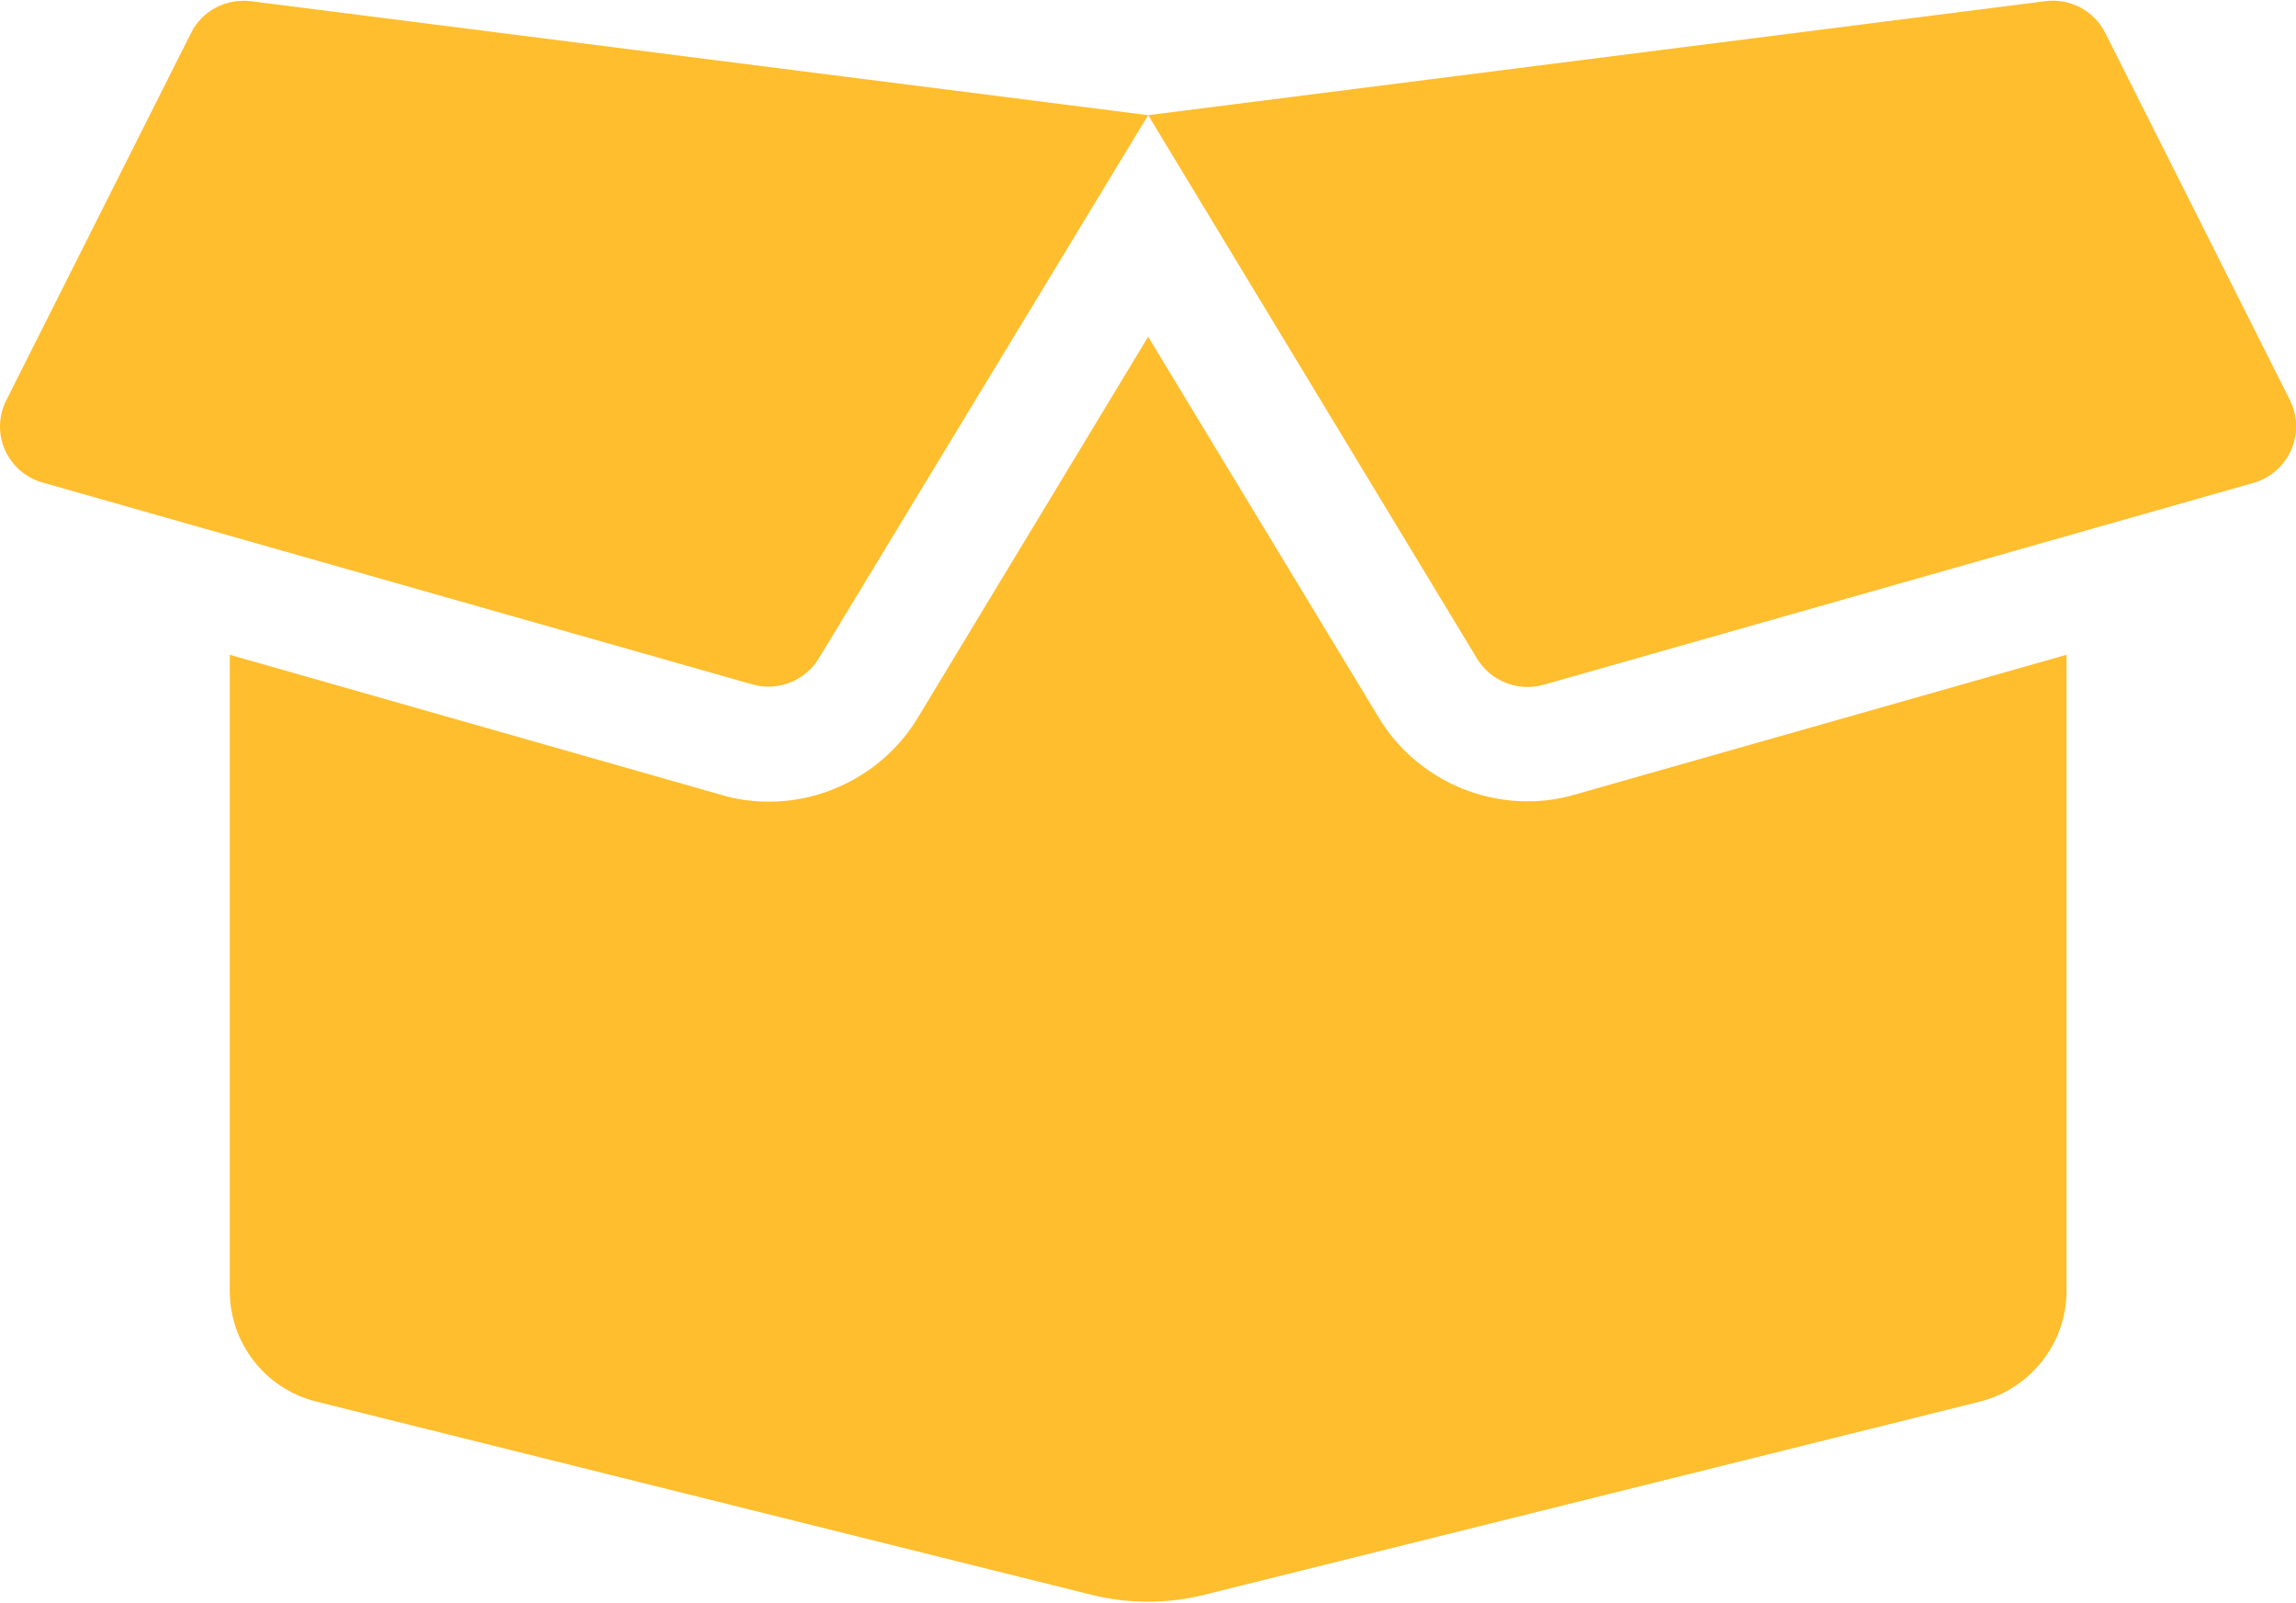
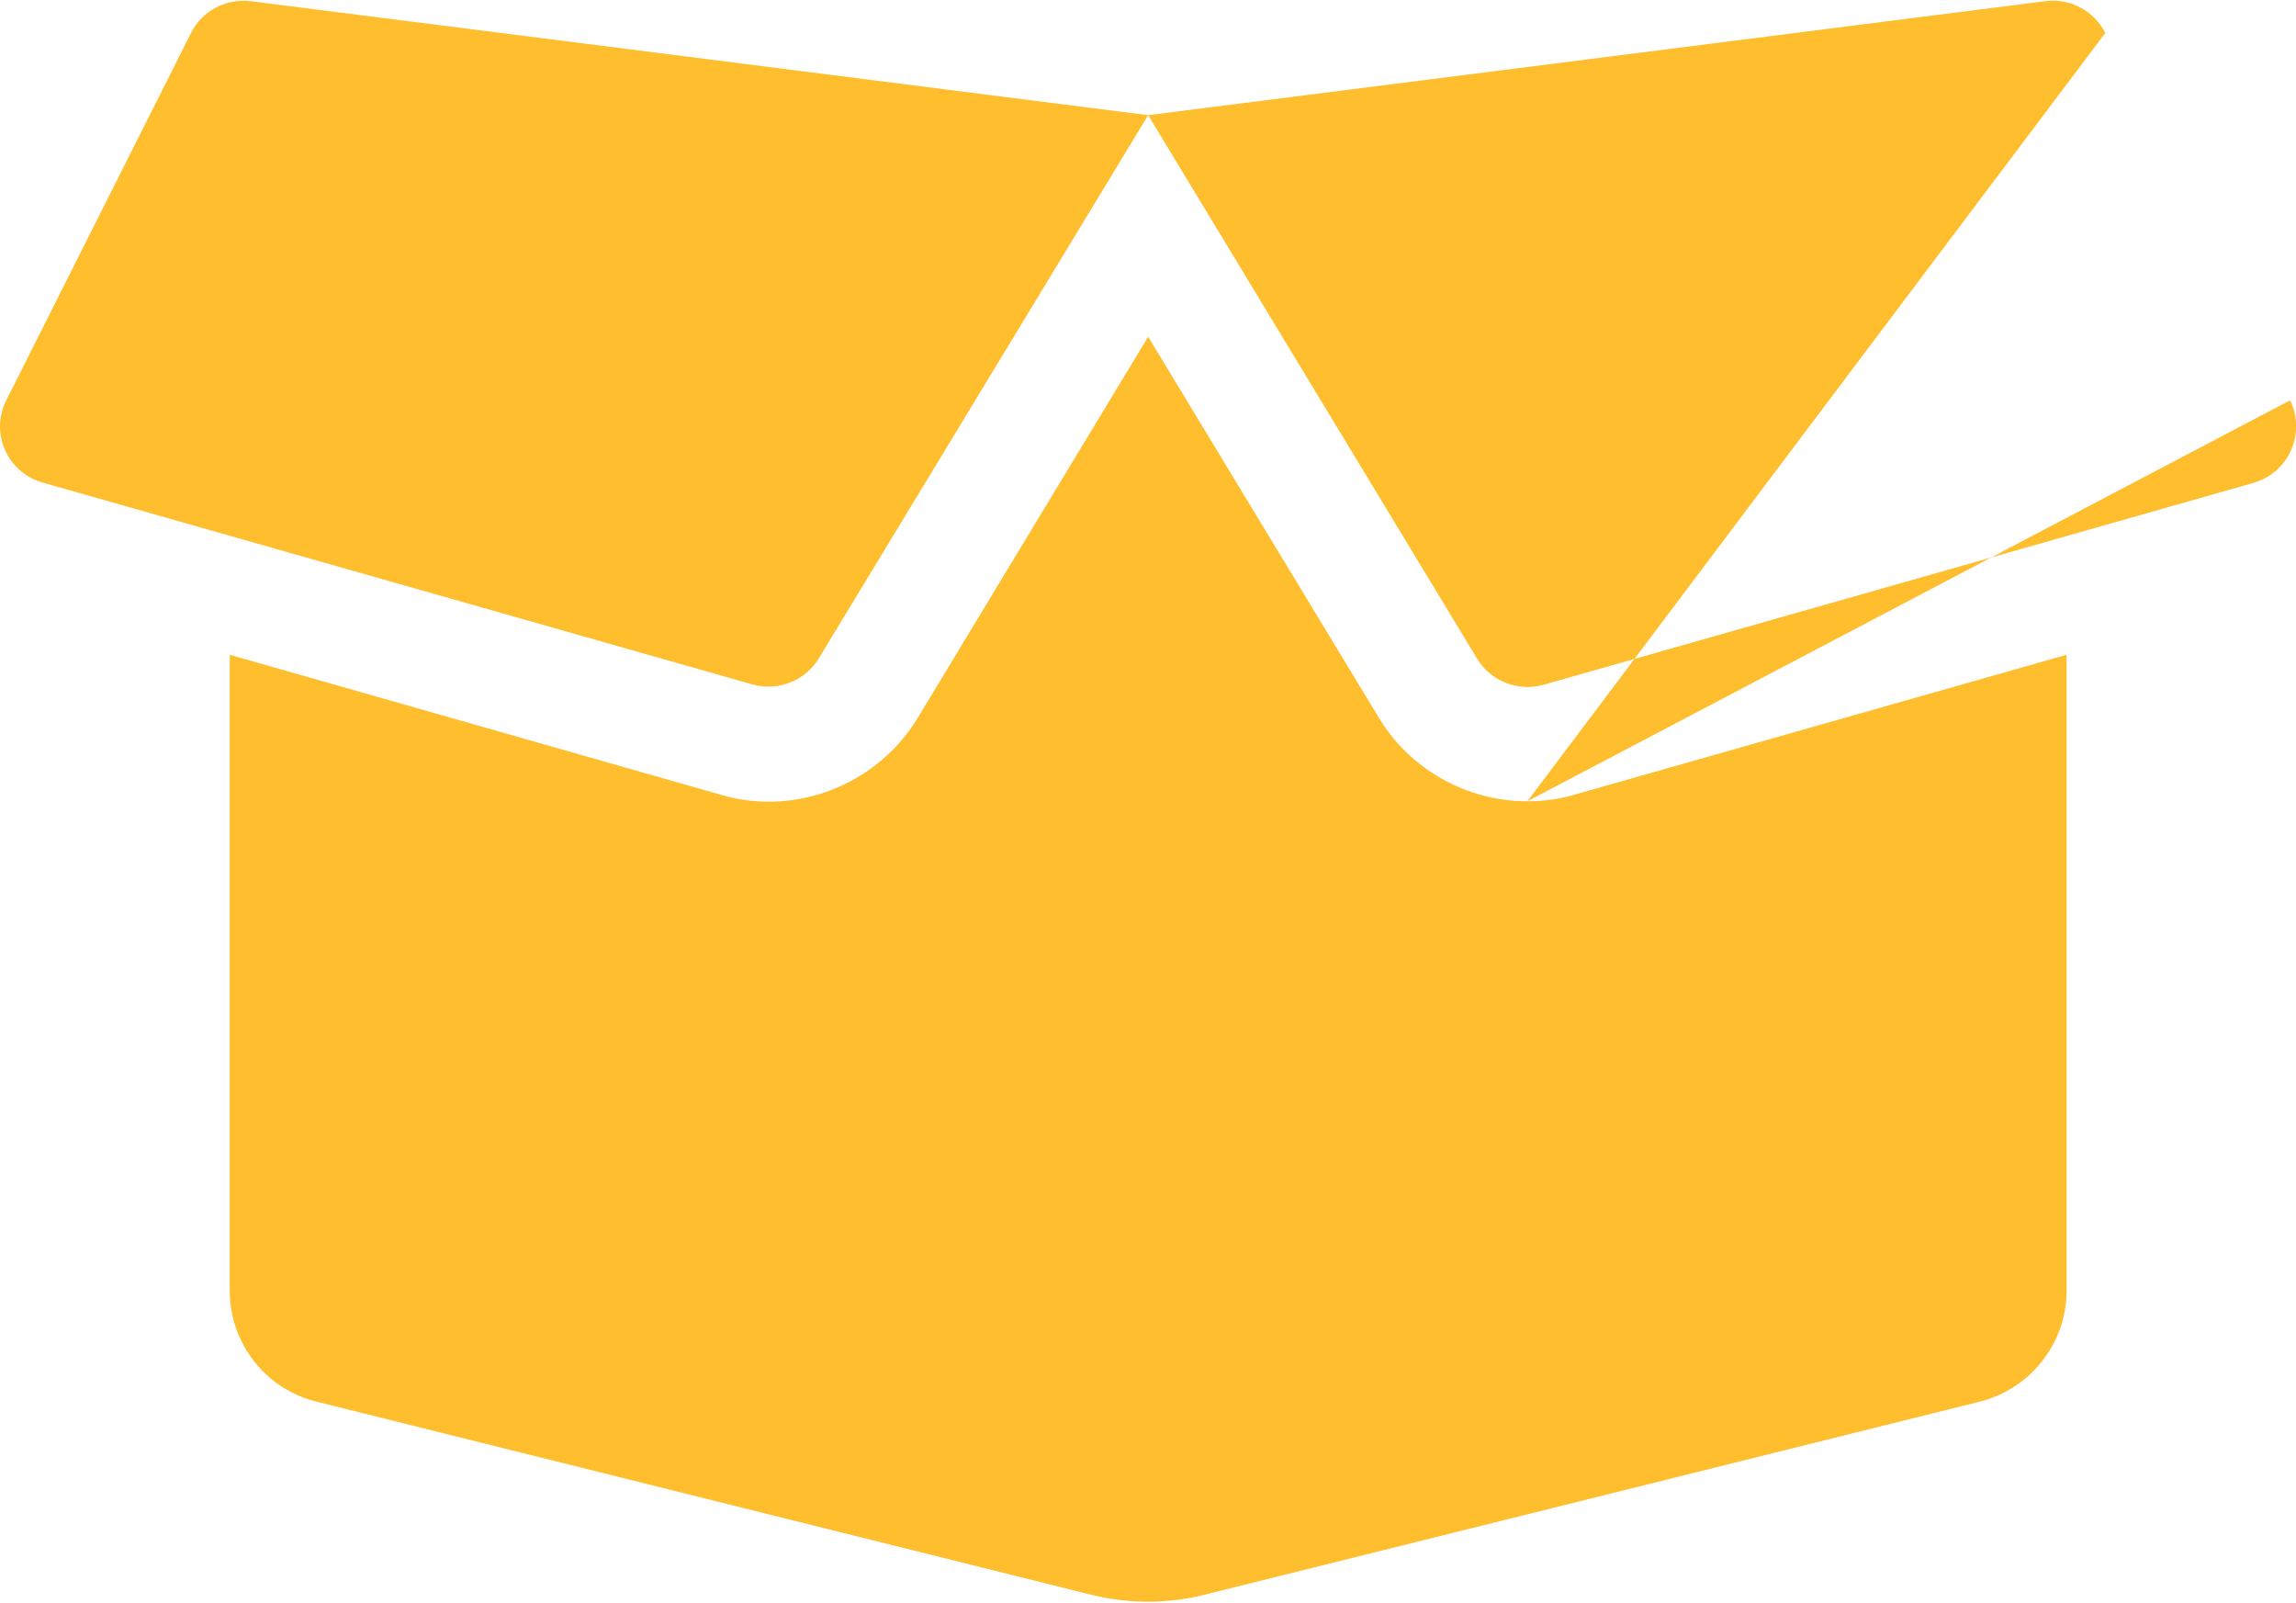
<svg xmlns="http://www.w3.org/2000/svg" width="182" height="127" viewBox="0 0 182 127" fill="none">
-   <path d="M121.07 63.502C116.265 63.502 111.743 60.953 109.297 56.875L91.012 26.685L72.755 56.875C70.281 60.981 65.76 63.53 60.954 63.53C59.674 63.53 58.394 63.36 57.171 62.992L18.212 51.89V102.301C18.212 106.464 21.056 110.089 25.094 111.08L86.576 126.401C89.476 127.109 92.519 127.109 95.391 126.401L156.93 111.08C160.968 110.06 163.812 106.435 163.812 102.301V51.89L124.853 62.964C123.63 63.332 122.35 63.502 121.07 63.502ZM181.529 31.726L166.883 2.613C166.002 0.857 164.096 -0.162 162.134 0.092L91.012 9.127L117.089 52.202C118.17 53.986 120.331 54.836 122.35 54.269L178.628 38.268C181.443 37.447 182.808 34.332 181.529 31.726V31.726ZM15.141 2.613L0.495 31.726C-0.813 34.332 0.581 37.447 3.368 38.24L59.645 54.241C61.664 54.807 63.826 53.958 64.906 52.174L91.012 9.127L19.861 0.092C17.899 -0.134 16.022 0.857 15.141 2.613V2.613Z" fill="#FFBE2E" />
+   <path d="M121.07 63.502C116.265 63.502 111.743 60.953 109.297 56.875L91.012 26.685L72.755 56.875C70.281 60.981 65.76 63.53 60.954 63.53C59.674 63.53 58.394 63.36 57.171 62.992L18.212 51.89V102.301C18.212 106.464 21.056 110.089 25.094 111.08L86.576 126.401C89.476 127.109 92.519 127.109 95.391 126.401L156.93 111.08C160.968 110.06 163.812 106.435 163.812 102.301V51.89L124.853 62.964C123.63 63.332 122.35 63.502 121.07 63.502ZL166.883 2.613C166.002 0.857 164.096 -0.162 162.134 0.092L91.012 9.127L117.089 52.202C118.17 53.986 120.331 54.836 122.35 54.269L178.628 38.268C181.443 37.447 182.808 34.332 181.529 31.726V31.726ZM15.141 2.613L0.495 31.726C-0.813 34.332 0.581 37.447 3.368 38.24L59.645 54.241C61.664 54.807 63.826 53.958 64.906 52.174L91.012 9.127L19.861 0.092C17.899 -0.134 16.022 0.857 15.141 2.613V2.613Z" fill="#FFBE2E" />
</svg>